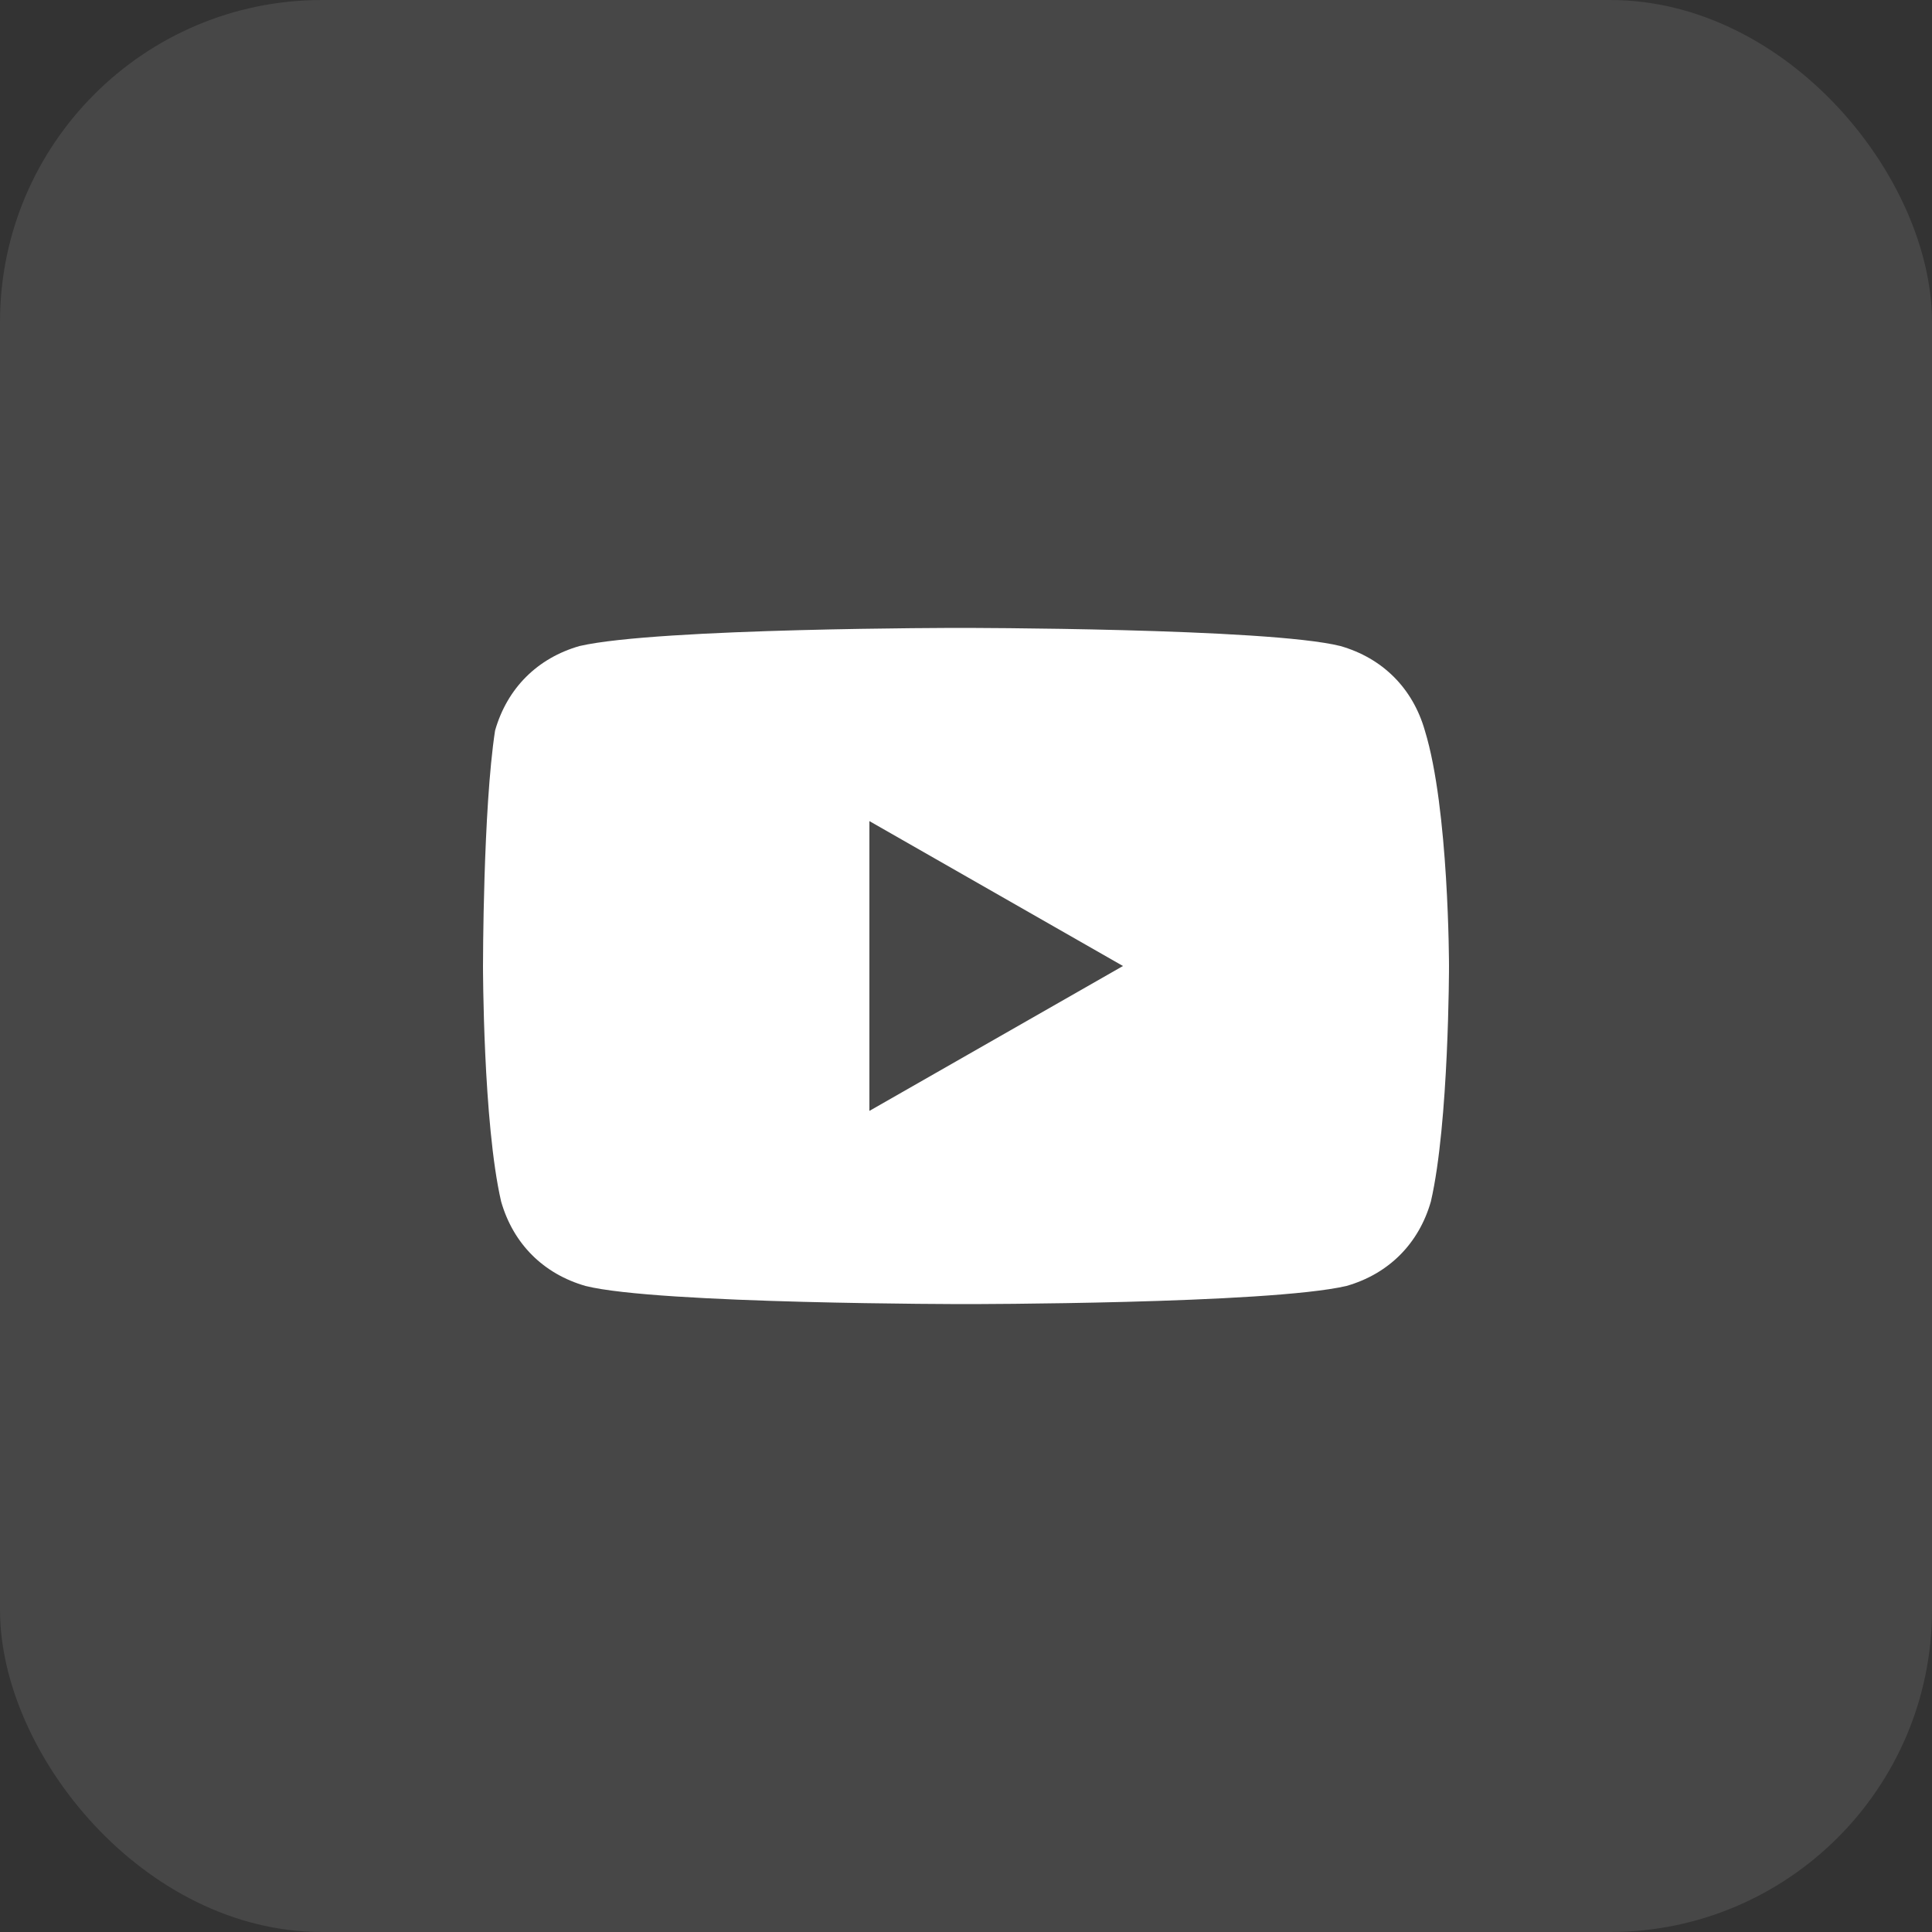
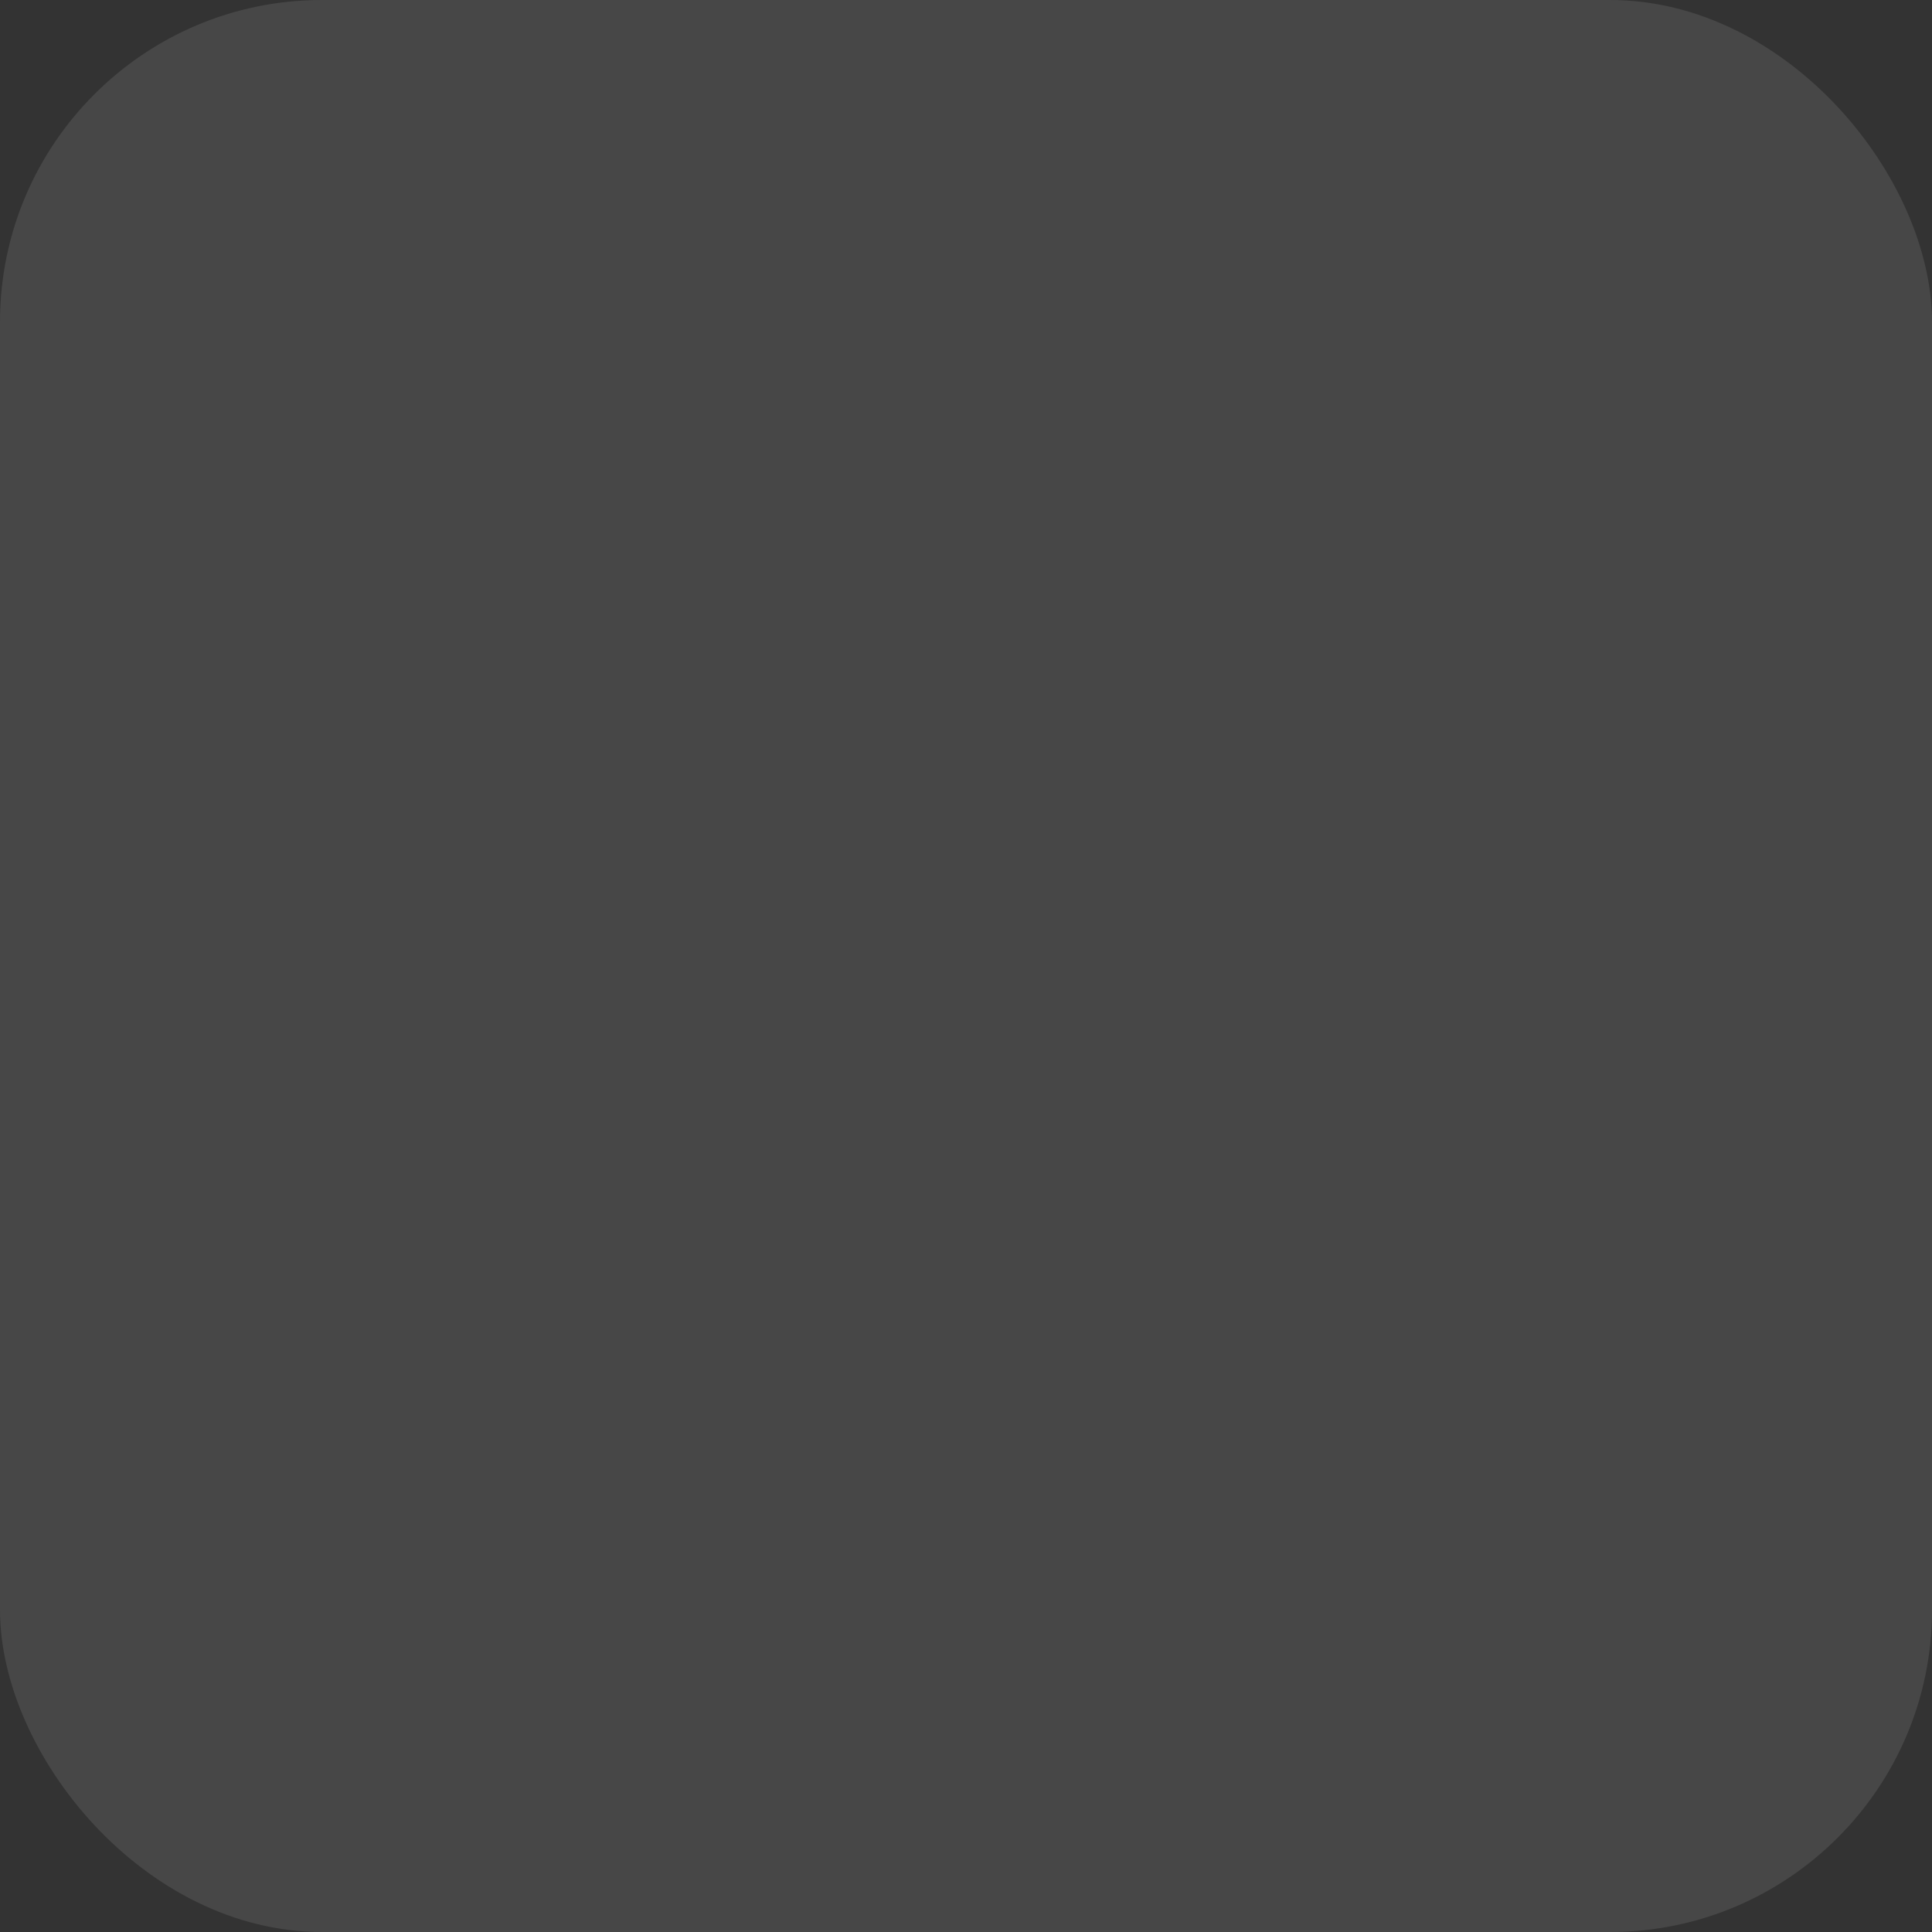
<svg xmlns="http://www.w3.org/2000/svg" width="24" height="24" viewBox="0 0 24 24" fill="none">
  <rect x="0" y="0" width="24" height="24" fill="#333333" stroke="none" />
  <rect width="24" height="24" rx="4" fill="white" fill-opacity="0.1" />
-   <path d="M17.7 9.075C17.55 8.55 17.175 8.175 16.65 8.025C15.75 7.8 11.925 7.8 11.925 7.8C11.925 7.8 8.175 7.8 7.2 8.025C6.675 8.175 6.3 8.55 6.15 9.075C6 10.05 6 12 6 12C6 12 6 13.95 6.225 14.925C6.375 15.45 6.75 15.825 7.275 15.975C8.175 16.2 12 16.2 12 16.2C12 16.2 15.75 16.2 16.725 15.975C17.25 15.825 17.625 15.45 17.775 14.925C18 13.95 18 12 18 12C18 12 18 10.05 17.7 9.075ZM10.8 13.8V10.2L13.95 12L10.8 13.8Z" fill="white" />
</svg>